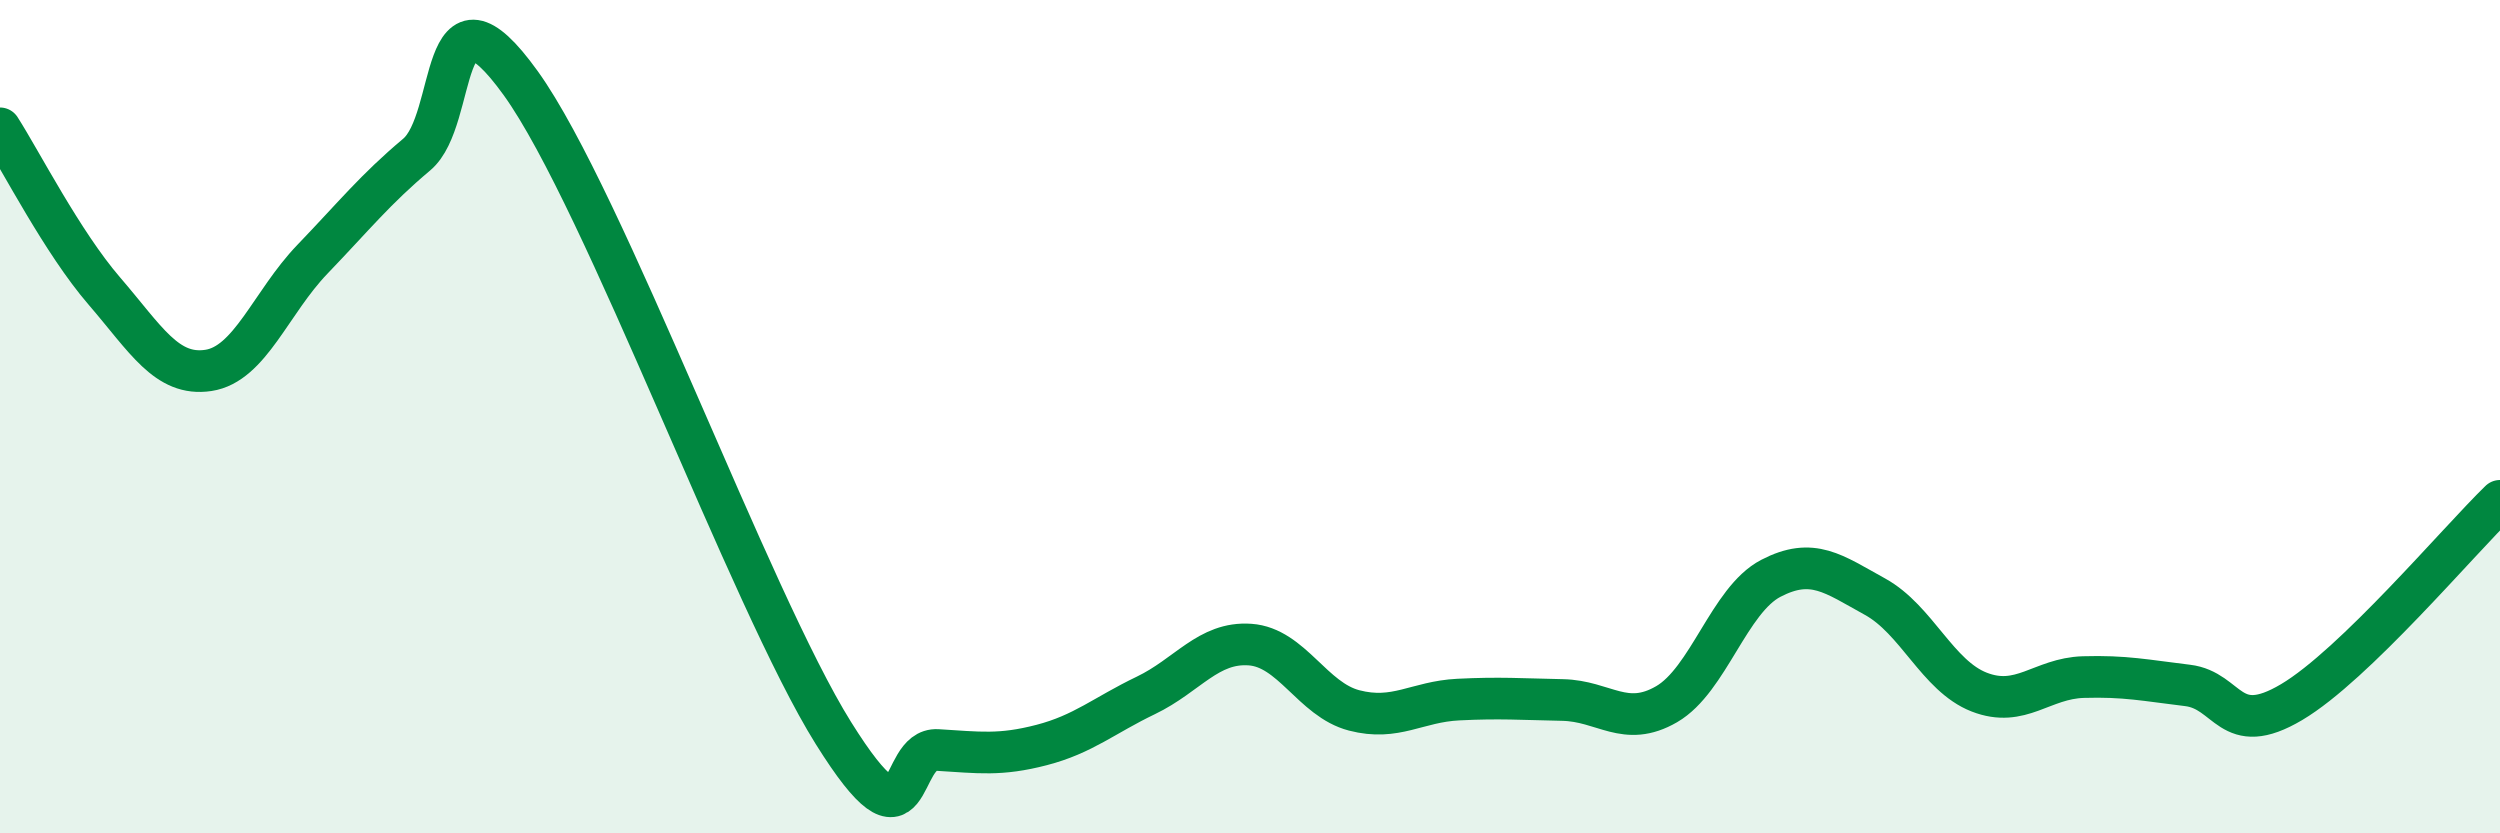
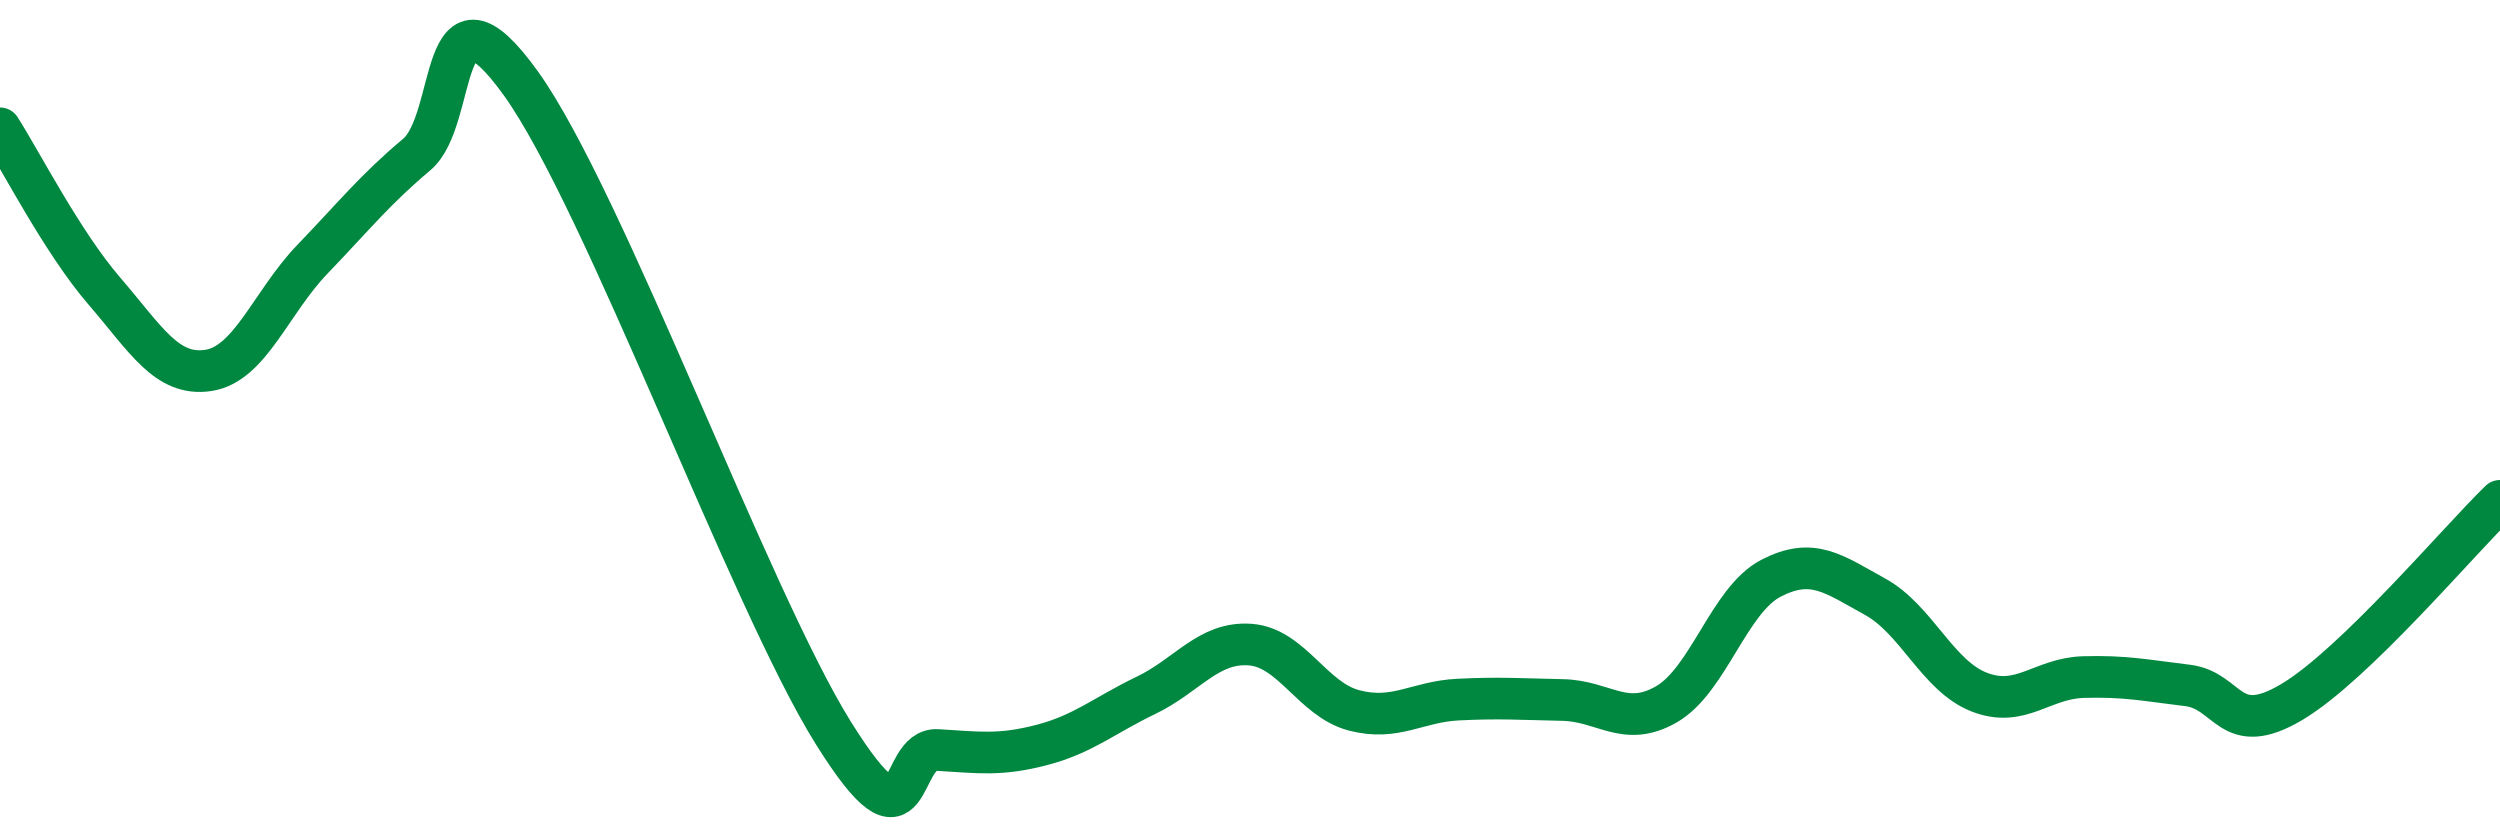
<svg xmlns="http://www.w3.org/2000/svg" width="60" height="20" viewBox="0 0 60 20">
-   <path d="M 0,3.08 C 0.5,3.86 1.5,5.82 2.5,6.98 C 3.5,8.14 4,9.04 5,8.89 C 6,8.74 6.5,7.26 7.5,6.22 C 8.5,5.18 9,4.55 10,3.71 C 11,2.87 10.5,-0.78 12.5,2 C 14.5,4.78 18,14.39 20,17.59 C 22,20.79 21.5,17.94 22.5,18 C 23.5,18.06 24,18.14 25,17.88 C 26,17.62 26.5,17.17 27.5,16.69 C 28.5,16.21 29,15.4 30,15.47 C 31,15.54 31.5,16.79 32.5,17.05 C 33.5,17.31 34,16.84 35,16.79 C 36,16.74 36.5,16.78 37.5,16.8 C 38.5,16.82 39,17.48 40,16.9 C 41,16.32 41.5,14.4 42.5,13.88 C 43.5,13.36 44,13.77 45,14.32 C 46,14.87 46.5,16.22 47.5,16.61 C 48.5,17 49,16.28 50,16.25 C 51,16.22 51.5,16.33 52.5,16.45 C 53.5,16.57 53.5,17.74 55,16.85 C 56.5,15.96 59,12.99 60,12.02L60 20L0 20Z" fill="#008740" opacity="0.1" stroke-linecap="round" stroke-linejoin="round" />
  <path d="M 0,3.08 C 0.5,3.86 1.5,5.82 2.5,6.98 C 3.5,8.14 4,9.04 5,8.89 C 6,8.74 6.5,7.26 7.5,6.22 C 8.5,5.18 9,4.55 10,3.71 C 11,2.87 10.5,-0.78 12.5,2 C 14.5,4.78 18,14.39 20,17.59 C 22,20.79 21.5,17.94 22.5,18 C 23.5,18.06 24,18.14 25,17.88 C 26,17.62 26.5,17.17 27.5,16.69 C 28.5,16.21 29,15.4 30,15.47 C 31,15.54 31.5,16.79 32.5,17.05 C 33.5,17.31 34,16.84 35,16.79 C 36,16.74 36.5,16.78 37.5,16.8 C 38.5,16.82 39,17.48 40,16.9 C 41,16.32 41.5,14.4 42.5,13.88 C 43.5,13.36 44,13.77 45,14.32 C 46,14.87 46.5,16.22 47.5,16.61 C 48.5,17 49,16.28 50,16.25 C 51,16.22 51.5,16.33 52.5,16.45 C 53.5,16.57 53.5,17.74 55,16.85 C 56.5,15.96 59,12.99 60,12.02" stroke="#008740" stroke-width="1" fill="none" stroke-linecap="round" stroke-linejoin="round" />
</svg>